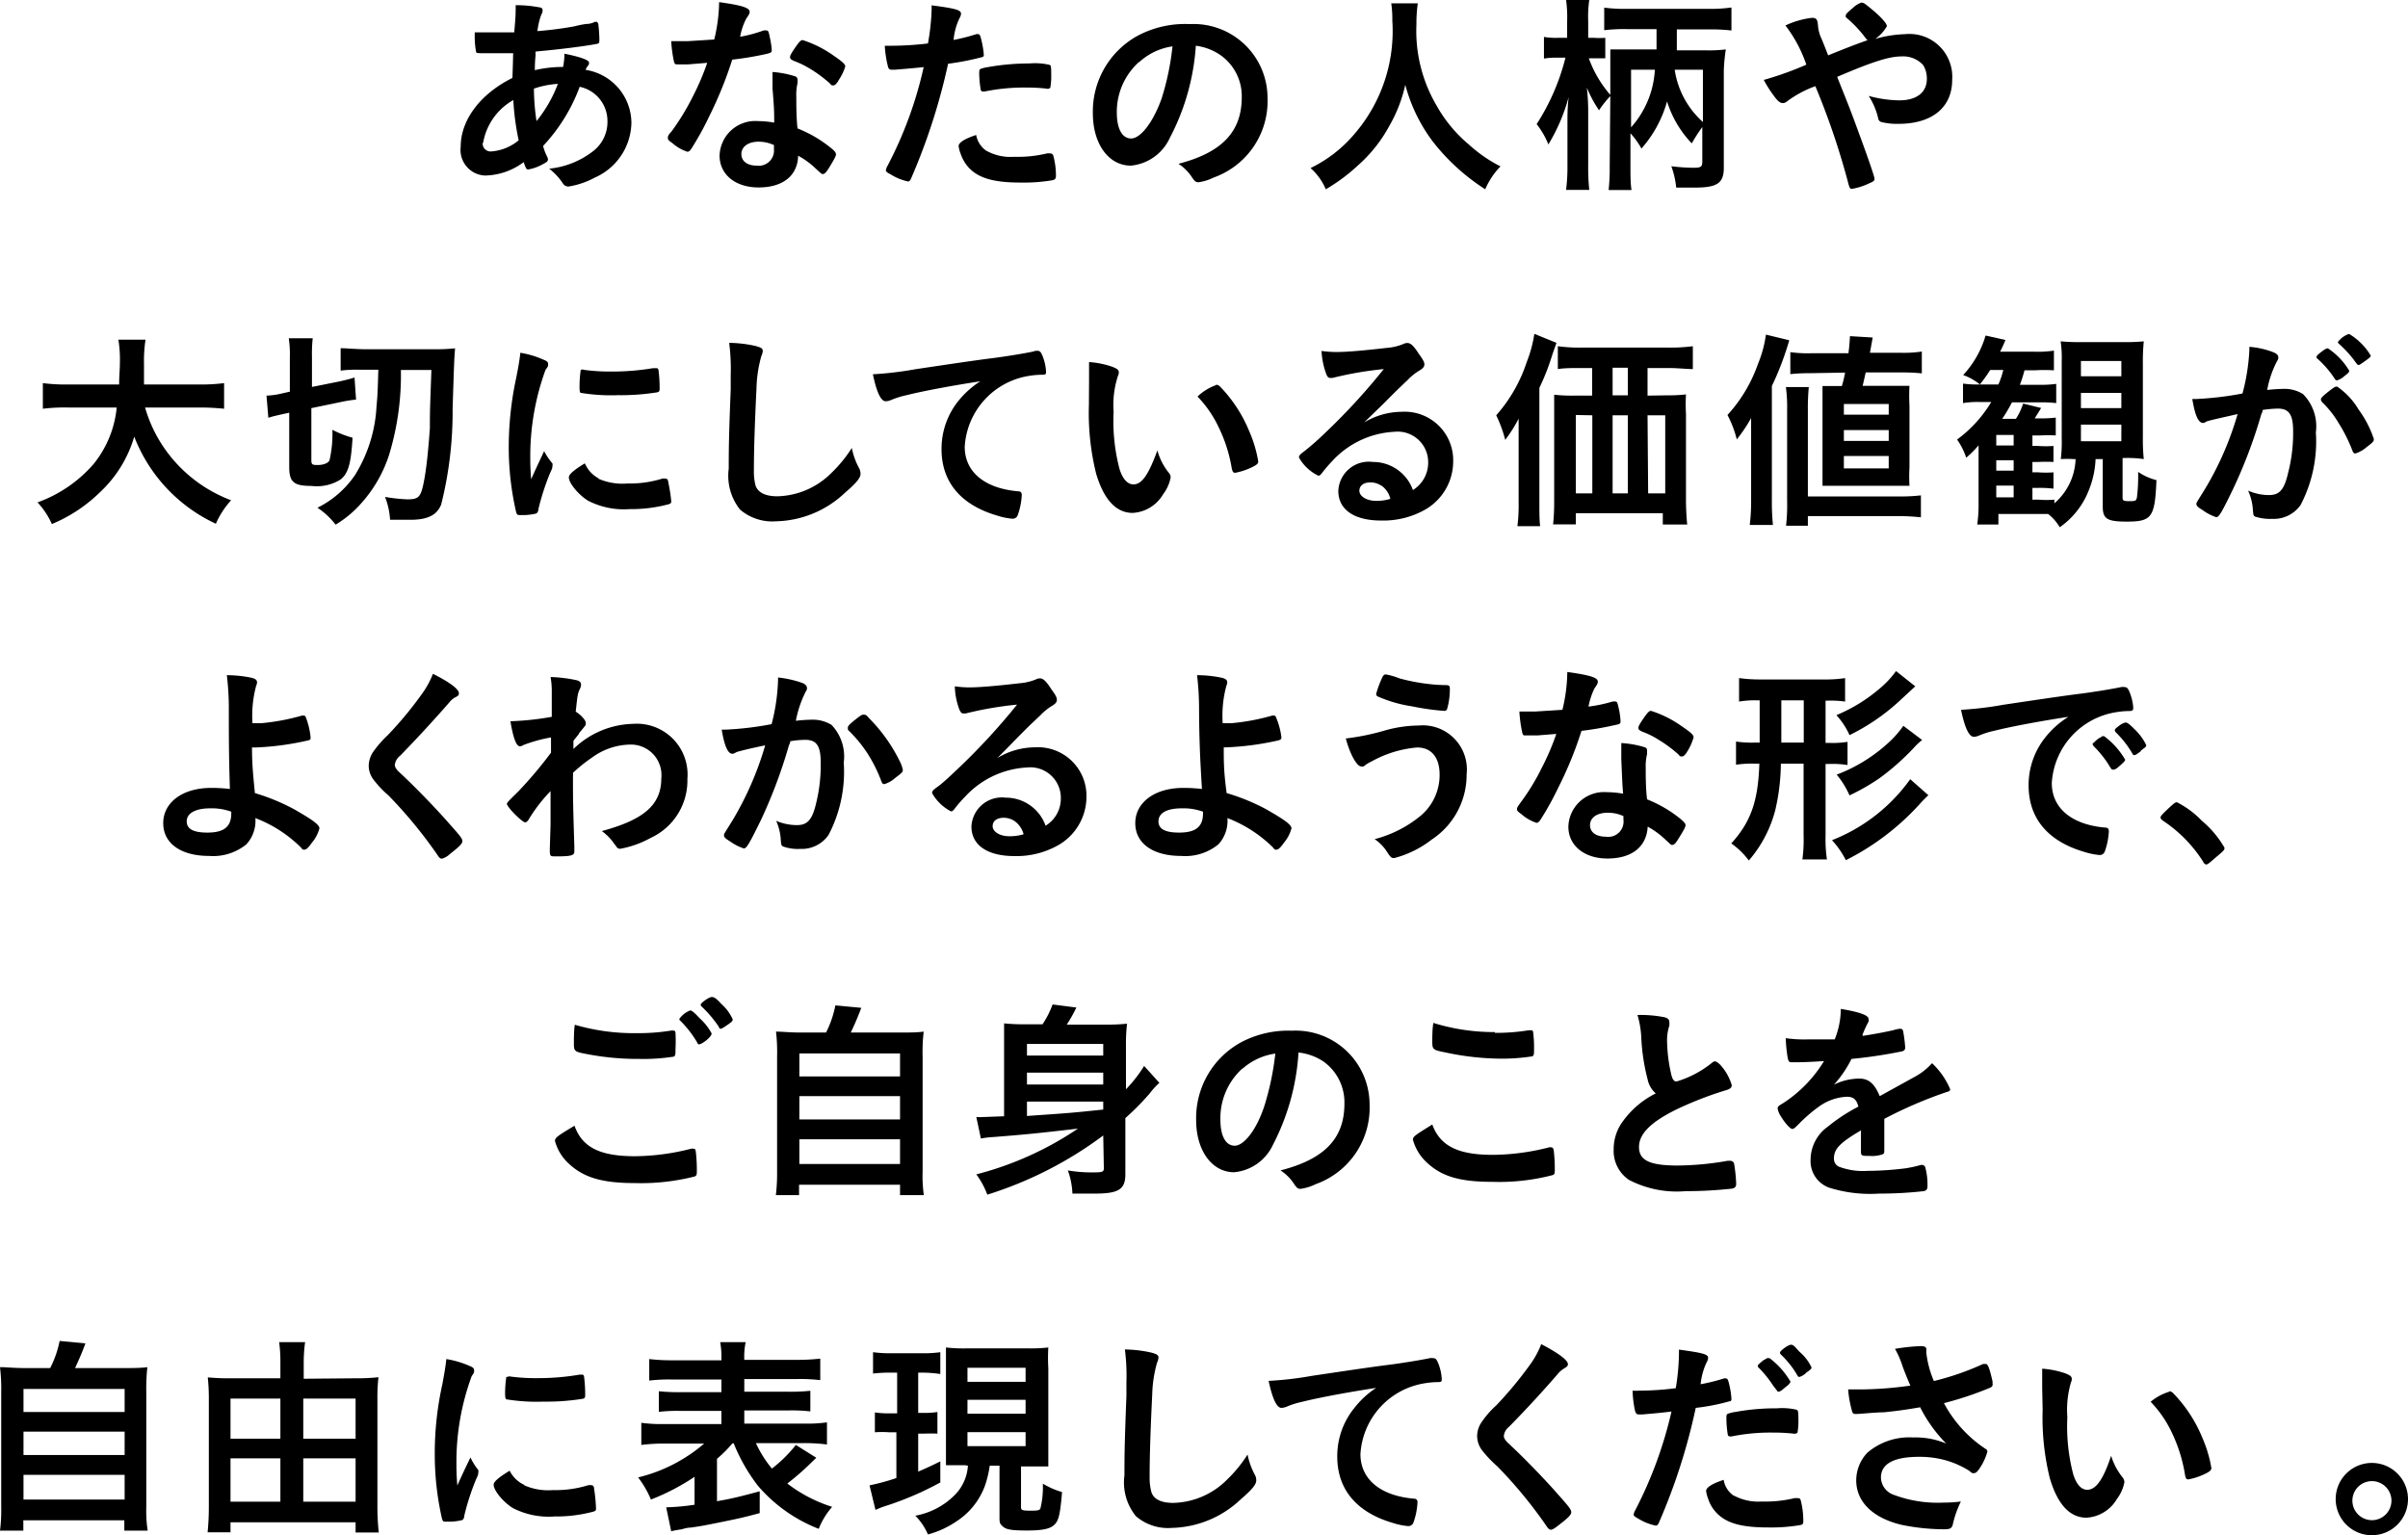
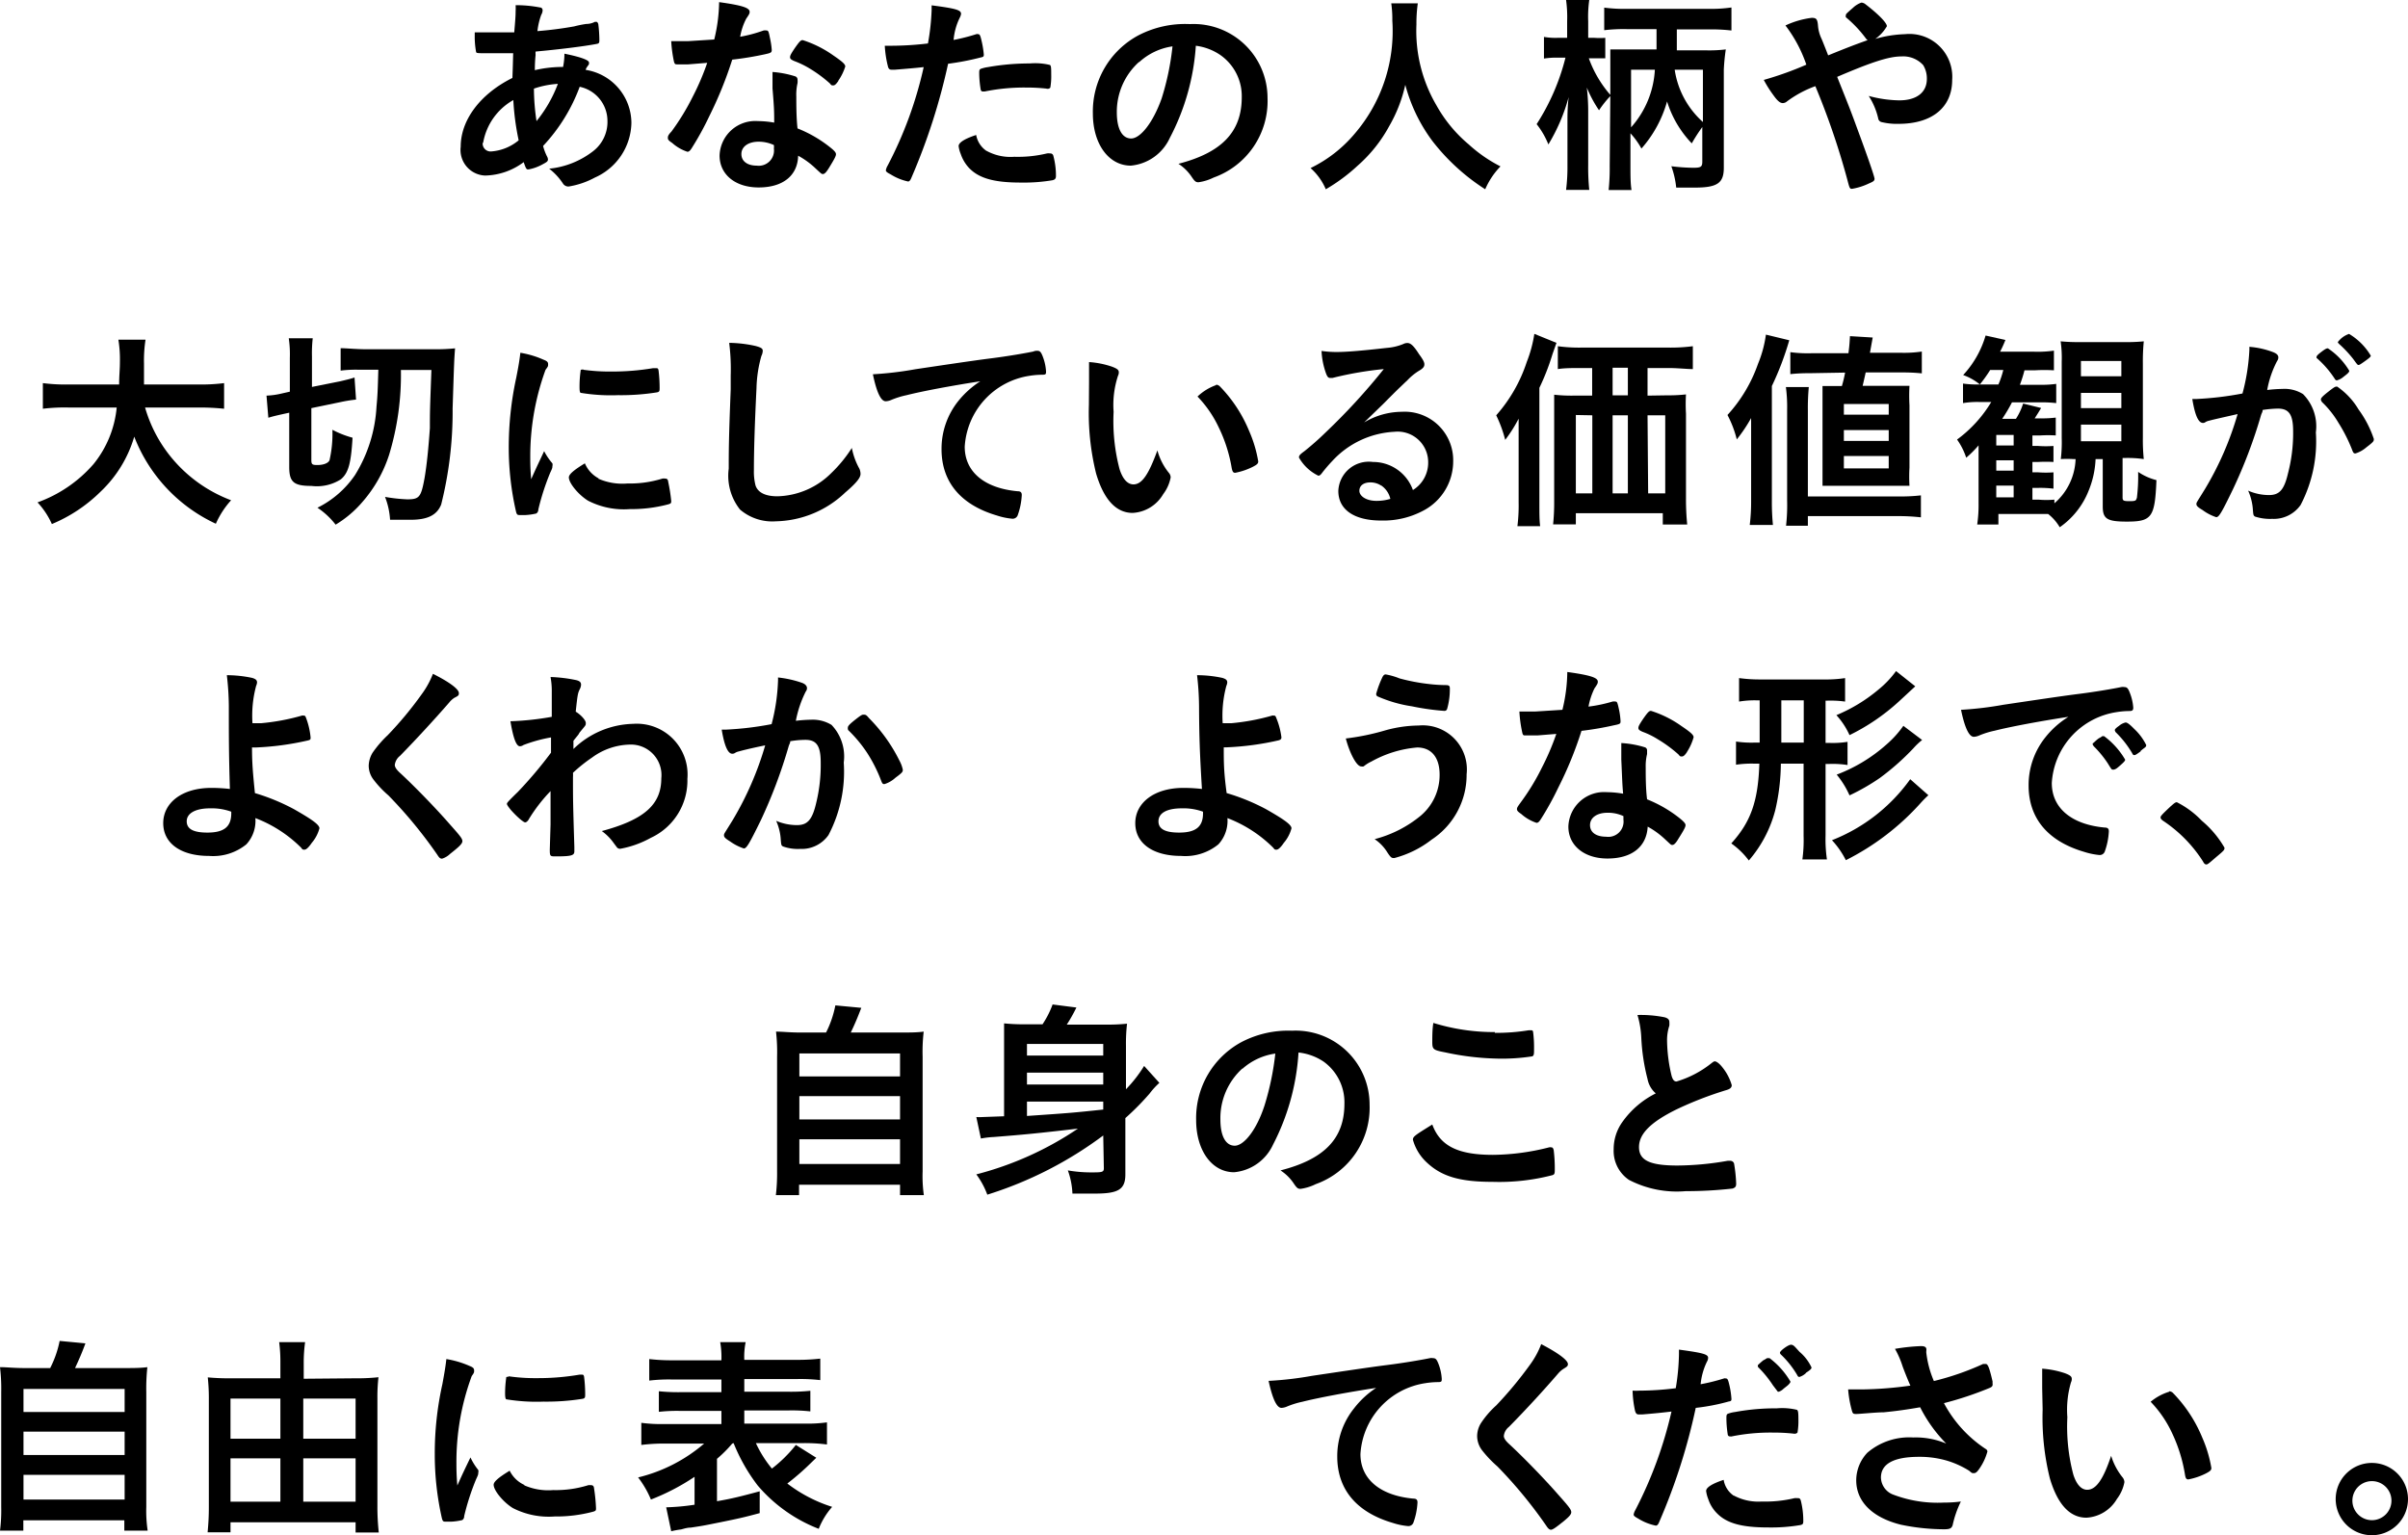
<svg xmlns="http://www.w3.org/2000/svg" viewBox="0 0 157.85 100.66">
  <g id="レイヤー_2" data-name="レイヤー 2">
    <g id="sp_参加までの流れ">
      <g>
        <path d="M33.64,3.49c-.64,0-1.24,0-1.77,0s-.64,0-.66-.08a5.54,5.54,0,0,1-.09-1.08V2.12c.66,0,.94,0,1.29,0l1.3,0c.07-.81.09-1.09.09-1.37a3.34,3.34,0,0,0,0-.41,8.11,8.11,0,0,1,1.6.15c.11,0,.17.09.17.19a.61.61,0,0,1-.09.29,4.57,4.57,0,0,0-.25,1.07,24.17,24.17,0,0,0,2.41-.31,6.73,6.73,0,0,1,.79-.16A1.22,1.22,0,0,0,39,1.43h.09c.06,0,.1.06.13.15a9.23,9.23,0,0,1,.07,1c0,.21,0,.27-.18.3-.83.16-2.54.37-4,.5a1.1,1.1,0,0,0,0,.22,9.53,9.53,0,0,0-.05,1,8,8,0,0,1,1.85-.21A4.47,4.47,0,0,0,37,3.52c1.08.22,1.61.42,1.61.58s0,.1-.12.28a.62.62,0,0,0-.1.2,3.54,3.54,0,0,1,3,3.47A4,4,0,0,1,39,11.64a5.4,5.4,0,0,1-1.73.59.43.43,0,0,1-.35-.17,4,4,0,0,0-.92-1,5.59,5.59,0,0,0,2.87-1.14,2.42,2.42,0,0,0,.95-2A2.29,2.29,0,0,0,38,5.69a11.46,11.46,0,0,1-2.4,3.88,3.53,3.53,0,0,0,.25.67.52.52,0,0,1,.07.2c0,.14-.06.18-.38.35a3,3,0,0,1-.9.32c-.12,0-.15,0-.31-.48a4.36,4.36,0,0,1-2.53.88,1.68,1.68,0,0,1-1.6-1.89c0-1.75,1.28-3.46,3.39-4.51C33.62,4.38,33.63,3.77,33.64,3.49Zm-2,5.88a.52.52,0,0,0,.56.56A3.18,3.18,0,0,0,34,9.2a16.66,16.66,0,0,1-.35-2.64A4,4,0,0,0,31.67,9.37Zm4.9-3.87A6,6,0,0,0,35,5.81a14.68,14.68,0,0,0,.17,2.13A8.7,8.7,0,0,0,36.57,5.5Z" />
        <path d="M45.12,4.22l-.57,0h-.16c-.11,0-.16,0-.21-.18A8.62,8.62,0,0,1,44,2.7c.16,0,.56,0,1.07,0l1.75-.11A10.81,10.81,0,0,0,47.14.14c1.44.2,2,.36,2,.63,0,.1,0,.13-.22.45a4,4,0,0,0-.4,1.19A9.28,9.28,0,0,0,50.05,2a.63.63,0,0,1,.21,0c.1,0,.13.07.21.48a5.23,5.23,0,0,1,.12.79c0,.17-.05.2-.41.28A20.8,20.8,0,0,1,48,3.91a25.71,25.71,0,0,1-1.51,3.72,19.37,19.37,0,0,1-1.15,2.09c-.11.17-.18.23-.28.23a2.82,2.82,0,0,1-1-.58c-.23-.15-.28-.22-.28-.32s0-.18.24-.43a15.6,15.6,0,0,0,1.4-2.3,16.42,16.42,0,0,0,.94-2.2Zm4.61,8.07c-1.53,0-2.56-.85-2.56-2.09a2.34,2.34,0,0,1,2.52-2.26,6.34,6.34,0,0,1,1.06.1c0-.67,0-.94-.11-2.24,0-.27,0-.63,0-1.08A6.45,6.45,0,0,1,52.11,5a.22.22,0,0,1,.17.22,1.11,1.11,0,0,1,0,.23,3.34,3.34,0,0,0-.08.88c0,.52,0,1.4.08,2.09a8.29,8.29,0,0,1,2.1,1.21c.31.24.42.37.42.48s-.07.27-.46.9c-.17.28-.29.4-.39.4s-.09,0-.48-.36a5.27,5.27,0,0,0-1.15-.84C52.29,11.5,51.34,12.29,49.73,12.29Zm0-3c-.67,0-1.13.32-1.13.81s.42.76,1,.76a1,1,0,0,0,1.13-1.12,1,1,0,0,0,0-.23A2.41,2.41,0,0,0,49.7,9.29Zm5.24-4c-.17.24-.25.31-.35.31s-.12,0-.22-.13a8.75,8.75,0,0,0-1.36-1A6,6,0,0,0,52.06,4c-.2-.09-.27-.14-.27-.25s.07-.23.28-.55c.34-.49.42-.57.55-.57a7.27,7.27,0,0,1,2,1c.6.41.79.58.79.73A3.44,3.44,0,0,1,54.94,5.31Z" />
        <path d="M58.67,4.57h-.23c-.13,0-.2-.06-.24-.24A7,7,0,0,1,58,3h.45a20.83,20.83,0,0,0,2.38-.15A15.37,15.37,0,0,0,61.07.67V.35C62.69.56,63,.66,63,.91a.72.72,0,0,1-.08.24,4.09,4.09,0,0,0-.41,1.47A13,13,0,0,0,64,2.24a.17.17,0,0,1,.11,0c.12,0,.15.06.26.55a6,6,0,0,1,.12.78c0,.1,0,.16-.17.19a17.64,17.64,0,0,1-2.17.42,40.43,40.43,0,0,1-2.4,7.46c-.07.18-.14.26-.22.26a3.51,3.51,0,0,1-1.15-.47c-.24-.12-.31-.19-.31-.26a.85.85,0,0,1,.11-.3,26,26,0,0,0,2.37-6.47C60,4.46,59.53,4.5,58.67,4.57Zm6,5.32a3.26,3.26,0,0,0,1.82.39,8.12,8.12,0,0,0,2.14-.22.68.68,0,0,1,.2,0,.2.2,0,0,1,.22.16,5,5,0,0,1,.17,1.31c0,.18-.06.25-.24.29a11.26,11.26,0,0,1-2.07.15c-1.75,0-2.73-.28-3.38-.95a2.51,2.51,0,0,1-.55-.92,2,2,0,0,1-.14-.52c0-.24.42-.49,1.15-.73A1.61,1.61,0,0,0,64.66,9.89Zm3.93-4.08a12,12,0,0,0-1.36-.07,12.91,12.91,0,0,0-2.7.26h-.1a.14.14,0,0,1-.15-.11,6.74,6.74,0,0,1-.1-1.08c0-.18,0-.27.14-.31a2.41,2.41,0,0,1,.43-.1,15.6,15.6,0,0,1,2.74-.24,4.1,4.1,0,0,1,1.33.1c.07.06.08.17.08.63a4.4,4.4,0,0,1-.06.86s-.07.07-.14.07A.26.26,0,0,1,68.59,5.81Z" />
        <path d="M76.68,9.05a3.12,3.12,0,0,1-2.55,1.81c-1.46,0-2.49-1.43-2.49-3.42a5.66,5.66,0,0,1,3-5.13A6.63,6.63,0,0,1,78,1.58a4.85,4.85,0,0,1,5.09,4.85,5.32,5.32,0,0,1-3.53,5.21,3.22,3.22,0,0,1-1,.31c-.17,0-.24-.06-.42-.32a3,3,0,0,0-.89-.89C80.1,10,81.4,8.64,81.4,6.37A3.29,3.29,0,0,0,80,3.61,3.65,3.65,0,0,0,78.39,3,15.1,15.1,0,0,1,76.68,9.05Zm-2-5a4.39,4.39,0,0,0-1.47,3.32c0,1.08.35,1.71.94,1.71s1.42-1,2-2.63a17.35,17.35,0,0,0,.71-3.41A4.09,4.09,0,0,0,74.66,4.09Z" />
        <path d="M92.94.22a9.42,9.42,0,0,0-.09,1.39,9.65,9.65,0,0,0,1.32,5.31,9.14,9.14,0,0,0,2.11,2.55,9.36,9.36,0,0,0,2.08,1.44,4.93,4.93,0,0,0-1,1.5A13.71,13.71,0,0,1,93.9,9.25a10.75,10.75,0,0,1-1.78-3.69,9.48,9.48,0,0,1-1.06,2.72A9.4,9.4,0,0,1,89,10.86a11.7,11.7,0,0,1-2.09,1.55,3.9,3.9,0,0,0-1-1.39A8.77,8.77,0,0,0,88.8,8.77a10.32,10.32,0,0,0,2.47-7.41A7.3,7.3,0,0,0,91.2.22Z" />
        <path d="M105.56,6.3a6.74,6.74,0,0,0-.74.93,8,8,0,0,1-.8-1.49,13.23,13.23,0,0,1,.09,1.56v3.5a14.6,14.6,0,0,0,.07,1.65h-1.52a12.14,12.14,0,0,0,.09-1.65V7.87c0-.26,0-.87.08-1.51a12,12,0,0,1-1.33,3.11,5.3,5.3,0,0,0-.77-1.33,14.52,14.52,0,0,0,1.89-4.36h-.5a5.17,5.17,0,0,0-.91.06V2.42a4.35,4.35,0,0,0,.91.06h.61V1.39A8.26,8.26,0,0,0,102.66,0h1.52a7.71,7.71,0,0,0-.07,1.39V2.48h.39a4.81,4.81,0,0,0,.73,0V3.82c-.23,0-.44,0-.7,0h-.38a7.53,7.53,0,0,0,1.41,2.4V4.44c0-.5,0-.81,0-1.2.33,0,.64,0,1.28,0h1.75c0-.52,0-.52,0-1.23V1.91h-1.92a10.92,10.92,0,0,0-1.51.07V.5a10.11,10.11,0,0,0,1.51.08H112a9.3,9.3,0,0,0,1.5-.09V2a10.84,10.84,0,0,0-1.5-.07h-2.08c0,1.1,0,1.1,0,1.37h1.89a9,9,0,0,0,1.32-.06A12.84,12.84,0,0,0,113,4.57V11c0,1-.42,1.3-1.89,1.3l-1.23,0a5.86,5.86,0,0,0-.32-1.4A12.44,12.44,0,0,0,111,11c.5,0,.59-.06.59-.41V8.33a10.59,10.59,0,0,0-.69,1.07,6.91,6.91,0,0,1-1.62-2.75,7.84,7.84,0,0,1-1.68,3.09,5.1,5.1,0,0,0-.72-1v2.13c0,.64,0,1.17.07,1.59h-1.5a13.79,13.79,0,0,0,.07-1.59Zm1.36,2.05a6.16,6.16,0,0,0,1.56-3.78h-1.56Zm2.86-3.78A5.72,5.72,0,0,0,111.63,8V4.57Z" />
        <path d="M124.88,2.24a2.81,2.81,0,0,1,3.09,3c0,1.8-1.32,2.88-3.51,2.88A4.25,4.25,0,0,1,123.32,8a.29.29,0,0,1-.2-.24,4.65,4.65,0,0,0-.62-1.47,8,8,0,0,0,2,.29c1.14,0,1.81-.52,1.81-1.41a1.68,1.68,0,0,0-.24-.9,1.77,1.77,0,0,0-1.43-.57c-.8,0-1.9.35-4.21,1.34.88,2.2.88,2.2,1.37,3.54.59,1.59,1.08,3,1.08,3.14s-.09.19-.37.31a4.13,4.13,0,0,1-1.1.35c-.14,0-.16,0-.3-.55A49.09,49.09,0,0,0,119,5.65a7.24,7.24,0,0,0-1.86,1,.43.43,0,0,1-.27.11c-.18,0-.35-.14-.62-.52a7.68,7.68,0,0,1-.63-1,21.67,21.67,0,0,0,2.79-1,9,9,0,0,0-1.37-2.57,5.72,5.72,0,0,1,1.72-.5c.3,0,.37.08.41.46a2.42,2.42,0,0,0,.24.92s.14.33.43,1.08c1.23-.5,1.67-.67,2.59-1a.35.35,0,0,1-.11-.1A7.93,7.93,0,0,0,121,1.13a.21.21,0,0,1,0-.12c0-.09,0-.09.48-.51a1.54,1.54,0,0,1,.54-.33.49.49,0,0,1,.23.08c.85.65,1.44,1.24,1.44,1.47a2.6,2.6,0,0,1-.76.83A7.84,7.84,0,0,1,124.88,2.24Z" />
        <path d="M9.51,26.72a9.12,9.12,0,0,0,1.93,3.52,9.3,9.3,0,0,0,3.71,2.56,5.64,5.64,0,0,0-1,1.54,10.45,10.45,0,0,1-5.35-5.71,8.08,8.08,0,0,1-2.2,3.6,10,10,0,0,1-3.2,2.13,5.15,5.15,0,0,0-.94-1.42,8.81,8.81,0,0,0,3.67-2.51,6.92,6.92,0,0,0,1.52-3.71H4.51a11.81,11.81,0,0,0-1.7.08V25.12a11.85,11.85,0,0,0,1.7.09h3.3c0-.62.05-.94.05-1.47a8,8,0,0,0-.1-1.47H9.54a9,9,0,0,0-.1,1.58c0,.57,0,.88,0,1.36H13a12.18,12.18,0,0,0,1.69-.09V26.8A15.21,15.21,0,0,0,13,26.72Z" />
        <path d="M18.59,27.14c-.4.09-.68.15-1,.25l-.12-1.45a5,5,0,0,0,1-.14l.53-.12V23.47a7.3,7.3,0,0,0-.07-1.29h1.57a8.87,8.87,0,0,0-.05,1.19v2L22.3,25c.38-.09.72-.17.94-.25l.1,1.45a8.86,8.86,0,0,0-1,.16l-1.93.4v3.39c0,.3.05.34.4.34s.69-.1.79-.31a7.81,7.81,0,0,0,.19-2,6.47,6.47,0,0,0,1.32.52c-.1,1.72-.28,2.32-.77,2.73a2.93,2.93,0,0,1-1.93.43c-1.15,0-1.45-.25-1.45-1.24V27.06Zm4.85-2.9a7.89,7.89,0,0,0-1.11.06V22.83c.39,0,1,.07,1.74.07h4.37a12.75,12.75,0,0,0,1.39-.06c-.06.81-.06.84-.16,3.94a25,25,0,0,1-.75,6.3c-.28.7-.9,1-2,1l-1.35,0a4.93,4.93,0,0,0-.33-1.5,10.73,10.73,0,0,0,1.45.16c.8,0,.91-.14,1.14-1.39.15-.87.26-2,.35-3.28,0-1.09,0-1.09.1-3.81h-2a18,18,0,0,1-.77,5.55,8.78,8.78,0,0,1-1.76,3.11A7.14,7.14,0,0,1,22,34.4a5,5,0,0,0-1.19-1.11,6.42,6.42,0,0,0,2.46-2.14,9.45,9.45,0,0,0,1.41-4.48c.07-.76.08-1,.12-2.43Z" />
        <path d="M36.21,30.38a.34.34,0,0,1,0,.19c0,.1,0,.12-.14.42a15.81,15.81,0,0,0-.78,2.41c0,.16-.09.24-.14.27a4,4,0,0,1-.7.1h-.06l-.28,0c-.18,0-.22,0-.28-.21a18.83,18.83,0,0,1-.48-4.2,21.49,21.49,0,0,1,.49-4.59c.15-.76.22-1.18.27-1.64a6.14,6.14,0,0,1,1.51.45c.24.09.31.16.31.3s0,.14-.17.37a16.54,16.54,0,0,0-1,5.71c0,.32,0,.76.06,1.46.39-.88.53-1.15.85-1.84A4,4,0,0,0,36.21,30.38Zm3,1a3.9,3.9,0,0,0,1.92.32,7.17,7.17,0,0,0,2.29-.32.68.68,0,0,1,.2,0c.1,0,.17.06.18.2A11.22,11.22,0,0,1,44,32.84c0,.14,0,.18-.24.24a9.39,9.39,0,0,1-2.47.3,5.13,5.13,0,0,1-2.74-.55c-.62-.38-1.26-1.15-1.26-1.53,0-.19.29-.46,1.05-.92A2,2,0,0,0,39.25,31.37Zm-1-7.14a12.37,12.37,0,0,0,1.89.12,16.07,16.07,0,0,0,2.71-.22H43c.1,0,.14,0,.17.15a9.46,9.46,0,0,1,.07,1.13c0,.21,0,.28-.2.31a15.08,15.08,0,0,1-2.53.18,12.13,12.13,0,0,1-2.43-.15c-.07,0-.09-.14-.09-.39a7.44,7.44,0,0,1,.07-1.05c0-.06,0-.09.14-.09A.12.12,0,0,1,38.27,24.23Z" />
        <path d="M49.55,22.69c.35.1.45.16.45.32a.85.85,0,0,1-.09.33,8.41,8.41,0,0,0-.32,2.11c-.11,2.25-.17,4-.17,5.39a3.61,3.61,0,0,0,.11,1c.16.46.65.7,1.43.7A5.17,5.17,0,0,0,54.51,31a8.76,8.76,0,0,0,1.33-1.63,4.55,4.55,0,0,0,.5,1.37.93.93,0,0,1,.07.33c0,.25-.26.59-1,1.22a6.78,6.78,0,0,1-4.54,1.89,3.25,3.25,0,0,1-2.36-.77,3.56,3.56,0,0,1-.74-2.68c0-1.09,0-1.93.13-5.2,0-.49,0-.78,0-.91a13.66,13.66,0,0,0-.1-2.14A8.28,8.28,0,0,1,49.55,22.69Z" />
        <path d="M59.43,25.91a5.61,5.61,0,0,0-1,.31,1,1,0,0,1-.37.09c-.31,0-.59-.57-.84-1.77A22.81,22.81,0,0,0,60,24.21c1.68-.25,3.81-.57,4.93-.71s2.27-.34,2.8-.45A.59.59,0,0,1,68,23c.18,0,.25.09.38.44a3.22,3.22,0,0,1,.19.91c0,.17,0,.22-.25.22a5.57,5.57,0,0,0-.83.07,5,5,0,0,0-4.25,4.65c0,1.64,1.28,2.72,3.47,2.92.2,0,.27.08.27.25a4.56,4.56,0,0,1-.27,1.33.35.35,0,0,1-.36.22,4.55,4.55,0,0,1-1-.21c-2.38-.7-3.63-2.21-3.63-4.35a5,5,0,0,1,1.11-3.17A6,6,0,0,1,64.26,25C62.43,25.28,60.5,25.64,59.43,25.91Z" />
        <path d="M71.39,25c0-.41,0-1,0-1.26a5.87,5.87,0,0,1,1.5.3c.34.13.45.21.45.37a.46.46,0,0,1-.05.22A6.13,6.13,0,0,0,73,27a12.35,12.35,0,0,0,.39,3.76c.21.66.53,1,.91,1,.57,0,1-.67,1.57-2.23A4,4,0,0,0,76.62,31a.48.48,0,0,1,.12.3,2.6,2.6,0,0,1-.49,1.1,2.47,2.47,0,0,1-2,1.23c-1.08,0-1.89-.86-2.4-2.59a16.53,16.53,0,0,1-.47-4.49Zm8.33.22a.41.41,0,0,1,.27.14,9.17,9.17,0,0,1,1.89,2.89,8.41,8.41,0,0,1,.6,2c0,.14-.07.21-.36.36a4.43,4.43,0,0,1-1.15.39c-.13,0-.18-.07-.23-.32A9.75,9.75,0,0,0,79.88,28a7.49,7.49,0,0,0-1.38-2A3.4,3.4,0,0,1,79.72,25.25Z" />
        <path d="M91.89,27a3.18,3.18,0,0,1,3.37,3.25,3.65,3.65,0,0,1-1.83,3.16,5.56,5.56,0,0,1-2.89.72c-1.78,0-2.81-.72-2.81-1.94A2,2,0,0,1,90,30.29a2.77,2.77,0,0,1,2.62,1.84,2.1,2.1,0,0,0,1-1.82,2,2,0,0,0-2.2-2,5.93,5.93,0,0,0-4.07,1.9,10,10,0,0,0-.68.79c-.1.14-.17.19-.25.19A2.91,2.91,0,0,1,85.15,30c0-.13.06-.2.36-.42a18.35,18.35,0,0,0,1.38-1.22,41.25,41.25,0,0,0,3.82-4.16,22.87,22.87,0,0,0-3.36.58l-.16,0c-.11,0-.18-.07-.26-.28a5,5,0,0,1-.3-1.49,6.88,6.88,0,0,0,1,.07c.67,0,1.8-.1,3.28-.27a3.51,3.51,0,0,0,1.07-.25.6.6,0,0,1,.28-.07c.2,0,.4.16.76.73.27.36.35.54.35.65s0,.24-.35.44a3.61,3.61,0,0,0-.73.59c-.7.67-.71.67-1.58,1.55L89.42,27.7A4.84,4.84,0,0,1,91.89,27Zm-1.35,4.84a1.26,1.26,0,0,0-.71-.21c-.44,0-.72.21-.72.55s.44.66,1.11.66a3.09,3.09,0,0,0,.92-.13A1.45,1.45,0,0,0,90.54,31.83Z" />
        <path d="M99.55,28.92c0-.53,0-.92,0-1.47a9.19,9.19,0,0,1-.88,1.39,8.5,8.5,0,0,0-.59-1.61,9.91,9.91,0,0,0,2-3.49,8.5,8.5,0,0,0,.5-1.85l1.45.59-.26.74a15.35,15.35,0,0,1-.86,2.21v7.51c0,.74,0,1.15.05,1.56H99.47a11,11,0,0,0,.08-1.57Zm9.75-3a9.85,9.85,0,0,0,1.22-.06,10.92,10.92,0,0,0,0,1.26v5.59a16.76,16.76,0,0,0,.08,1.68H109v-.74h-5.7v.73h-1.49a13.93,13.93,0,0,0,.07-1.47V27.17c0-.48,0-.92,0-1.29a10.2,10.2,0,0,0,1.22.06h1.27V24.13h-.67c-.65,0-1.15,0-1.58.07V22.7a10.28,10.28,0,0,0,1.58.09h5.63a11.29,11.29,0,0,0,1.64-.09v1.5c-.39,0-1-.07-1.6-.07H108v1.81Zm-6,1.29v5.14h1.08V27.23Zm3.41-3.1h-1v1.81h1Zm-1,8.24h1V27.23h-1Zm2.33,0h1.12V27.23H108Z" />
        <path d="M114.79,28.91c0-.49,0-1,0-1.5a9.91,9.91,0,0,1-.94,1.4,7,7,0,0,0-.61-1.6,9.68,9.68,0,0,0,2-3.35,7.72,7.72,0,0,0,.52-1.92l1.53.37a19.37,19.37,0,0,1-1.14,3v7.55a15.17,15.17,0,0,0,.07,1.56H114.7a12.43,12.43,0,0,0,.09-1.57Zm2.29,5.56a12,12,0,0,0,.07-1.66V26.89a10,10,0,0,0-.08-1.51h1.5a14.85,14.85,0,0,0-.06,1.52v5.65h5.93a11.47,11.47,0,0,0,1.48-.07v1.44a12.93,12.93,0,0,0-1.5-.08h-5.91v.63Zm1.54-10a11.31,11.31,0,0,0-1.26.06V23.09a8.46,8.46,0,0,0,1.42.07h2.39c.06-.47.07-.6.1-1.12l1.49.09-.18,1h2a8.06,8.06,0,0,0,1.4-.08v1.43a11.78,11.78,0,0,0-1.23-.06h-2.45c-.06.28-.13.58-.2.88h1.93l1.14,0a11.67,11.67,0,0,0,0,1.28v4.08a10.5,10.5,0,0,0,0,1.19l-1.15,0H120.6c-.39,0-.71,0-1.13,0,0-.29,0-.64,0-1.06V26.4c0-.51,0-.87,0-1.09.33,0,.53,0,1.07,0h.2a8.07,8.07,0,0,0,.21-.88Zm2.25,2.72h2.94v-.7h-2.94Zm0,1.72h2.94v-.71h-2.94Zm0,1.8h2.94V29.9h-2.94Z" />
        <path d="M137.37,30.1a6.09,6.09,0,0,1-.45,2.06,5.27,5.27,0,0,1-1.9,2.41,3.09,3.09,0,0,0-.76-.87c-.25,0-.4,0-.72,0H131v.69h-1.39a8.87,8.87,0,0,0,.09-1.42V30.29c0-.4,0-.52,0-1.09a6.85,6.85,0,0,1-.81.81,4.43,4.43,0,0,0-.6-1.19,8.4,8.4,0,0,0,2.24-2.46h-.72a5.71,5.71,0,0,0-1.13.07V25.15a6.75,6.75,0,0,0,1,.06h.11a3.71,3.71,0,0,0-1.1-.62A6.47,6.47,0,0,0,130.16,22l1.3.29a7.5,7.5,0,0,1-.35.77h2.22a7.35,7.35,0,0,0,1.31-.07v1.29a10.73,10.73,0,0,0-1.25,0h-.68a8.9,8.9,0,0,1-.3.95h1.38a6.84,6.84,0,0,0,1-.06v1.26a8.37,8.37,0,0,0-1.06-.05h-1.84a10.72,10.72,0,0,1-.64,1.08h.9a4.13,4.13,0,0,0,.47-1l1.18.29c-.16.27-.21.35-.42.68h.38a7.11,7.11,0,0,0,1-.05v1.17a8.88,8.88,0,0,0-1,0h-.53v.69h.38a6.94,6.94,0,0,0,1,0v1.05a9,9,0,0,0-1,0h-.38v.68h.38a6.85,6.85,0,0,0,1,0v1.07a6.87,6.87,0,0,0-1-.05h-.38v.77h.39a6.07,6.07,0,0,0,1.05,0V33a4,4,0,0,0,1.39-2.9h-.15a6.93,6.93,0,0,0-.82,0,9.09,9.09,0,0,0,.06-1.39v-5a7.54,7.54,0,0,0-.07-1.33,12,12,0,0,0,1.32.05h2.8a11.52,11.52,0,0,0,1.33-.05,13.64,13.64,0,0,0-.06,1.47v4.82a12.33,12.33,0,0,0,.06,1.43,7.52,7.52,0,0,0-1.26-.07h-.13v2.59c0,.21.06.24.48.24s.4-.06.46-.23a11.83,11.83,0,0,0,.08-1.69,3.69,3.69,0,0,0,1.2.54c-.1,2.44-.3,2.72-1.94,2.72-1.3,0-1.58-.18-1.58-1V30.1ZM131,25.21a5.9,5.9,0,0,0,.32-.95h-.86a8.9,8.9,0,0,1-.68.95Zm1,4v-.69h-1.14v.69Zm-1.14,1.65h1.14v-.68h-1.14Zm0,1.75h1.14v-.77h-1.14Zm5.55-7.94h2.65v-1h-2.65Zm0,2.09h2.65v-1h-2.65Zm0,2.17h2.65V27.84h-2.65Z" />
        <path d="M144.83,27.58a.81.81,0,0,0-.25.09.25.25,0,0,1-.17.06c-.31,0-.53-.53-.7-1.57H144a21.1,21.1,0,0,0,3-.36,13.42,13.42,0,0,0,.45-2.82,2.27,2.27,0,0,0,0-.24,5.55,5.55,0,0,1,1.56.35c.23.09.34.2.34.34a.39.39,0,0,1-.08.24,6.61,6.61,0,0,0-.65,1.9,9.44,9.44,0,0,1,1-.07,2.28,2.28,0,0,1,1.35.34,3,3,0,0,1,.84,2.51,9,9,0,0,1-1,4.76,2.15,2.15,0,0,1-1.87.91,3.2,3.2,0,0,1-1.12-.15c-.11-.08-.11-.08-.15-.59a3.61,3.61,0,0,0-.3-1.11,3.42,3.42,0,0,0,1.36.29c.68,0,1-.32,1.26-1.45a10.41,10.41,0,0,0,.33-2.73c0-1.1-.27-1.49-1-1.49a7.42,7.42,0,0,0-1,.09c0,.16-.06.18-.11.36a32.43,32.43,0,0,1-1.83,4.83c-.74,1.53-.92,1.84-1.1,1.84a3.16,3.16,0,0,1-.9-.47c-.32-.19-.4-.28-.4-.39s0-.07.57-1a20.55,20.55,0,0,0,2.13-4.9C145.53,27.41,145,27.53,144.83,27.58Zm8.8-2.88a1.06,1.06,0,0,1-.45.24s-.08,0-.13-.1a6.52,6.52,0,0,0-1.19-1.37.1.1,0,0,1,0-.08c0-.06.1-.16.34-.34s.31-.21.4-.21A4.56,4.56,0,0,1,154,24.31C154,24.4,153.91,24.49,153.63,24.7Zm-1.49,1.49c0-.1.13-.23.54-.55s.42-.29.53-.29a4.77,4.77,0,0,1,1.4,1.5,7,7,0,0,1,1,1.93c0,.14,0,.18-.49.55a2,2,0,0,1-.71.4c-.1,0-.14,0-.24-.28a10.41,10.41,0,0,0-.88-1.73,6.28,6.28,0,0,0-1.08-1.36C152.17,26.29,152.14,26.25,152.14,26.19Zm1.84-4.3a4.08,4.08,0,0,1,1.43,1.43c0,.07-.09.15-.37.35s-.37.26-.43.26-.07,0-.35-.39a7.72,7.72,0,0,0-.94-1s-.07-.07-.07-.11A1.51,1.51,0,0,1,154,21.89Z" />
        <path d="M16.52,49c0,1,.05,1.6.19,3a13.58,13.58,0,0,1,2.57,1.06c1.1.63,1.66,1,1.66,1.25a2.42,2.42,0,0,1-.5.95c-.21.31-.37.45-.48.45s-.13,0-.22-.13a8.56,8.56,0,0,0-3-1.94,2.27,2.27,0,0,1-.59,1.72,3.45,3.45,0,0,1-2.45.76c-1.84,0-3-.82-3-2.15s1.23-2.31,3.15-2.31a10.59,10.59,0,0,1,1.22.07C15,49.44,15,48.33,15,46.27a18.38,18.38,0,0,0-.13-2,7.94,7.94,0,0,1,1.67.18c.22.07.31.14.31.3a.66.66,0,0,1-.06.22,7.54,7.54,0,0,0-.24,2.45l.55,0a14.27,14.27,0,0,0,2.69-.5.22.22,0,0,1,.11,0c.08,0,.11,0,.17.17a4.88,4.88,0,0,1,.29,1.26c0,.12,0,.16-.18.2a18.48,18.48,0,0,1-3.42.46h-.19Zm-2.75,4c-.95,0-1.53.32-1.53.85s.48.74,1.36.74c1.08,0,1.56-.38,1.56-1.26v-.11A3.76,3.76,0,0,0,13.77,53Z" />
        <path d="M30.08,45.44c0,.13,0,.17-.29.31a1.41,1.41,0,0,0-.35.32c-.87,1-2.12,2.37-3.22,3.49a.89.89,0,0,0-.34.59c0,.15.11.32.38.56.82.76,2.17,2.13,3.16,3.26.7.79.89,1,.89,1.18s-.24.39-.81.84a1.32,1.32,0,0,1-.52.31c-.13,0-.19-.06-.33-.28a29.8,29.8,0,0,0-3.19-3.87,6.7,6.7,0,0,1-.95-1,1.51,1.51,0,0,1-.34-.94,1.73,1.73,0,0,1,.25-.85,7.14,7.14,0,0,1,1-1.16,24,24,0,0,0,2.23-2.69,5.74,5.74,0,0,0,.73-1.33C29.48,44.73,30.08,45.19,30.08,45.44Z" />
        <path d="M36.09,54.06c0-1.53,0-1.53,0-2.19a10.5,10.5,0,0,0-1.41,1.82c-.07.14-.17.23-.26.23s-.47-.3-.92-.8c-.18-.22-.27-.35-.27-.41s0-.09.72-.79a27.56,27.56,0,0,0,2.17-2.57c0-.08,0-.4,0-1a9.77,9.77,0,0,0-1.81.5.41.41,0,0,1-.23.08c-.24,0-.44-.55-.62-1.64A18.63,18.63,0,0,0,36.17,47c0-.5,0-1.22,0-1.61a5.1,5.1,0,0,0-.08-1,9.53,9.53,0,0,1,1.71.21c.21.06.29.14.29.3a.71.71,0,0,1-.08.28c-.14.28-.15.38-.27,1.48.34.21.66.56.66.74s0,.13-.43.66c0,.06-.17.24-.38.51,0,.44,0,.44,0,.54a5.8,5.8,0,0,1,3.91-1.65,3.33,3.33,0,0,1,3.56,3.61,4.13,4.13,0,0,1-2.39,3.86,6.54,6.54,0,0,1-2,.72.27.27,0,0,1-.22-.08s0,0-.21-.28a3.34,3.34,0,0,0-.79-.8c2.79-.75,3.9-1.74,3.9-3.46a2,2,0,0,0-2.06-2.21,4.33,4.33,0,0,0-2.48.85,10.14,10.14,0,0,0-1.25,1,2.19,2.19,0,0,1,0,.29c0,1.5,0,1.63.09,4.57,0,.15,0,.27,0,.29,0,.27-.19.33-1.22.33-.36,0-.39,0-.39-.44Z" />
        <path d="M48.43,49.27a.69.69,0,0,0-.25.1.31.31,0,0,1-.18.05c-.29,0-.52-.54-.69-1.58h.27a20.94,20.94,0,0,0,3-.36A12.85,12.85,0,0,0,51,44.66a2.37,2.37,0,0,0,0-.24,7.07,7.07,0,0,1,1.57.35c.22.08.33.21.33.35a.35.35,0,0,1-.08.22,7.26,7.26,0,0,0-.65,1.92,9.41,9.41,0,0,1,1-.07,2.35,2.35,0,0,1,1.34.34A3,3,0,0,1,55.31,50a8.93,8.93,0,0,1-1,4.75,2.14,2.14,0,0,1-1.86.91,2.88,2.88,0,0,1-1.12-.16c-.12-.07-.12-.07-.16-.59a3.54,3.54,0,0,0-.29-1.09,3.52,3.52,0,0,0,1.36.28c.67,0,1-.32,1.26-1.44A10.44,10.44,0,0,0,53.8,50c0-1.09-.27-1.49-1-1.49a6,6,0,0,0-1,.09c0,.15-.06.17-.11.36a32.77,32.77,0,0,1-1.82,4.83c-.75,1.53-.93,1.84-1.11,1.84a3.31,3.31,0,0,1-.9-.46c-.32-.2-.4-.28-.4-.4s0-.07.57-1a20.91,20.91,0,0,0,2.13-4.9C49.13,49.08,48.56,49.23,48.43,49.27Zm7.15-1.57c0-.1.12-.23.53-.55s.42-.29.52-.29.15,0,.33.22a10.65,10.65,0,0,1,2,2.79,2.22,2.22,0,0,1,.22.59c0,.14,0,.18-.49.54a1.87,1.87,0,0,1-.71.41c-.1,0-.14,0-.24-.28a9.73,9.73,0,0,0-.88-1.74,8.79,8.79,0,0,0-1.26-1.52A.29.29,0,0,1,55.58,47.7Z" />
-         <path d="M67.84,49a3.18,3.18,0,0,1,3.38,3.25,3.66,3.66,0,0,1-1.84,3.16,5.55,5.55,0,0,1-2.88.72c-1.78,0-2.82-.72-2.82-1.94a2,2,0,0,1,2.24-1.89,2.76,2.76,0,0,1,2.62,1.84,2.08,2.08,0,0,0,1-1.82,2,2,0,0,0-2.2-2,5.93,5.93,0,0,0-4.06,1.9,8.29,8.29,0,0,0-.69.79c-.1.14-.17.19-.25.19A3,3,0,0,1,61.1,52c0-.13.06-.2.37-.42s.78-.66,1.37-1.22a42.46,42.46,0,0,0,3.83-4.16,23.11,23.11,0,0,0-3.37.58l-.15,0c-.11,0-.18-.07-.27-.28A4.69,4.69,0,0,1,62.59,45a6.75,6.75,0,0,0,.95.07c.67,0,1.81-.1,3.28-.27a3.58,3.58,0,0,0,1.08-.25.55.55,0,0,1,.28-.07c.19,0,.39.16.75.73.27.36.35.54.35.65s0,.24-.35.44a3.6,3.6,0,0,0-.72.59c-.71.67-.72.67-1.59,1.55-.61.63-.68.7-1.24,1.26A4.81,4.81,0,0,1,67.84,49ZM66.5,53.83a1.27,1.27,0,0,0-.72-.21c-.43,0-.71.21-.71.55s.43.66,1.1.66a3.16,3.16,0,0,0,.93-.13A1.54,1.54,0,0,0,66.5,53.83Z" />
        <path d="M80.22,49c0,1,0,1.6.19,3A13.58,13.58,0,0,1,83,53.06c1.1.63,1.66,1,1.66,1.25a2.42,2.42,0,0,1-.5.95c-.21.31-.37.45-.48.45s-.12,0-.22-.13a8.56,8.56,0,0,0-3-1.94,2.27,2.27,0,0,1-.59,1.72,3.43,3.43,0,0,1-2.45.76c-1.84,0-3-.82-3-2.15s1.24-2.31,3.15-2.31a10.59,10.59,0,0,1,1.22.07c-.14-2.29-.18-3.4-.19-5.46a18.38,18.38,0,0,0-.13-2,7.86,7.86,0,0,1,1.67.18c.22.07.31.14.31.3a.66.66,0,0,1-.06.22,7.54,7.54,0,0,0-.24,2.45l.55,0a14.27,14.27,0,0,0,2.69-.5.22.22,0,0,1,.11,0c.08,0,.11,0,.17.17A4.88,4.88,0,0,1,84,48.34c0,.12-.05.16-.18.2a18.48,18.48,0,0,1-3.42.46h-.19Zm-2.75,4c-1,0-1.53.32-1.53.85s.48.74,1.36.74c1.08,0,1.56-.38,1.56-1.26v-.11A3.76,3.76,0,0,0,77.47,53Z" />
        <path d="M90.8,47.89A8.35,8.35,0,0,1,93,47.57a2.89,2.89,0,0,1,3.14,3.2,5.08,5.08,0,0,1-2.29,4.28,6.77,6.77,0,0,1-2.45,1.21c-.18,0-.22,0-.52-.47a2.82,2.82,0,0,0-.77-.77,7.8,7.8,0,0,0,3-1.52,3.49,3.49,0,0,0,1.26-2.71c0-1.13-.54-1.78-1.47-1.78a7.42,7.42,0,0,0-3,.92,2.41,2.41,0,0,0-.51.32.41.41,0,0,1-.17,0c-.27,0-.72-.78-1-1.83A15.64,15.64,0,0,0,90.8,47.89Zm.94-3.41a12.66,12.66,0,0,0,1.94.37,9.74,9.74,0,0,0,1.1.07c.21,0,.26.06.26.21a4.62,4.62,0,0,1-.18,1.36.18.18,0,0,1-.19.12,16.32,16.32,0,0,1-2.12-.3,8.77,8.77,0,0,1-2.27-.66.21.21,0,0,1-.07-.15,6.55,6.55,0,0,1,.43-1.14c.07-.11.12-.14.2-.14A4.44,4.44,0,0,1,91.74,44.48Z" />
        <path d="M100.77,48.22l-.58,0H100c-.12,0-.17,0-.21-.18a8.49,8.49,0,0,1-.19-1.39c.16,0,.57,0,1.07,0l1.75-.11a10.81,10.81,0,0,0,.32-2.48c1.44.2,2,.36,2,.63,0,.1,0,.13-.22.45a4.57,4.57,0,0,0-.39,1.19A9.52,9.52,0,0,0,105.7,46a.59.59,0,0,1,.21,0c.09,0,.12.07.21.48a4.89,4.89,0,0,1,.11.79c0,.17,0,.2-.41.28a20.53,20.53,0,0,1-2.15.37,24.62,24.62,0,0,1-1.52,3.72A19.37,19.37,0,0,1,101,53.72c-.11.17-.18.23-.28.23a2.82,2.82,0,0,1-1-.58c-.22-.15-.28-.22-.28-.32s.06-.18.24-.43a14.79,14.79,0,0,0,1.4-2.3,16.42,16.42,0,0,0,.94-2.2Zm4.6,8.07c-1.52,0-2.56-.85-2.56-2.09a2.34,2.34,0,0,1,2.52-2.26,6.53,6.53,0,0,1,1.07.1c-.06-.67-.06-.94-.12-2.24,0-.27,0-.63,0-1.08a6.45,6.45,0,0,1,1.52.27.21.21,0,0,1,.17.22c0,.07,0,.13,0,.23a3.31,3.31,0,0,0-.09.88c0,.52,0,1.4.09,2.09a8.47,8.47,0,0,1,2.1,1.21c.3.24.42.37.42.48s-.07.27-.47.9c-.16.28-.29.4-.39.4s-.08,0-.47-.36a5.52,5.52,0,0,0-1.15-.84C107.94,55.5,107,56.29,105.37,56.29Zm0-3c-.68,0-1.14.32-1.14.81s.42.76,1.05.76a1,1,0,0,0,1.14-1.12c0-.12,0-.23,0-.23A2.4,2.4,0,0,0,105.35,53.29Zm5.23-4c-.16.24-.25.31-.35.31s-.12,0-.22-.13a8.75,8.75,0,0,0-1.36-1,5.18,5.18,0,0,0-1-.49c-.2-.09-.27-.14-.27-.25s.07-.23.28-.55c.34-.49.42-.57.55-.57a7.14,7.14,0,0,1,2,1c.61.41.79.58.79.73A3.44,3.44,0,0,1,110.58,49.31Z" />
        <path d="M115.19,45.92A6.22,6.22,0,0,0,114,46V44.46a9.85,9.85,0,0,0,1.37.09h4.19a8.39,8.39,0,0,0,1.39-.09V46a7,7,0,0,0-1.18-.06h-.1v2.77h.24a6.15,6.15,0,0,0,1.2-.07v1.52a6.33,6.33,0,0,0-1.2-.07h-.24v4.7a9,9,0,0,0,.09,1.56h-1.61a9.24,9.24,0,0,0,.08-1.54V50.07h-1.49a13.86,13.86,0,0,1-.37,3.06,8.19,8.19,0,0,1-1.73,3.29,5.12,5.12,0,0,0-1.15-1.12c1.28-1.41,1.76-2.77,1.84-5.23H115a6.91,6.91,0,0,0-1.2.07V48.62a6.71,6.71,0,0,0,1.2.07h.35V45.92Zm1.58,2.77h1.47V45.92h-1.47Zm9.64,3.45a7.2,7.2,0,0,0-.55.56A16.58,16.58,0,0,1,121,56.4a5.65,5.65,0,0,0-.91-1.31,11.45,11.45,0,0,0,5.13-4ZM125.55,45l-1.08,1a13.72,13.72,0,0,1-3.23,2.2,4.87,4.87,0,0,0-.86-1.31,10.6,10.6,0,0,0,2.75-1.67A6.39,6.39,0,0,0,124.29,44Zm.45,3.52a4.37,4.37,0,0,0-.57.54A16.24,16.24,0,0,1,123.24,51a13.86,13.86,0,0,1-2,1.15,5.77,5.77,0,0,0-.84-1.36,10.47,10.47,0,0,0,3.29-2,6.7,6.7,0,0,0,1.08-1.2Z" />
        <path d="M130.75,47.91a5.61,5.61,0,0,0-1,.31,1,1,0,0,1-.36.09c-.31,0-.59-.57-.84-1.77a22.92,22.92,0,0,0,2.77-.33c1.68-.25,3.81-.57,4.93-.71s2.27-.34,2.8-.45a.59.59,0,0,1,.21,0c.18,0,.25.09.38.44a3.27,3.27,0,0,1,.2.91c0,.17-.06.22-.26.22a5.33,5.33,0,0,0-.82.07,5,5,0,0,0-4.26,4.65c0,1.64,1.29,2.72,3.47,2.92.2,0,.27.08.27.25a4.56,4.56,0,0,1-.27,1.33.35.35,0,0,1-.36.22,4.76,4.76,0,0,1-1-.21c-2.38-.7-3.63-2.21-3.63-4.35a5,5,0,0,1,1.11-3.17A5.87,5.87,0,0,1,135.59,47C133.75,47.28,131.82,47.64,130.75,47.91Zm7.18.36a5.11,5.11,0,0,1,1.38,1.54c0,.07-.08.16-.33.38s-.28.23-.4.27l-.09,0c-.06,0-.07,0-.32-.41a6.92,6.92,0,0,0-.92-1.12l-.07-.11c0-.07,0-.11.06-.11a2.43,2.43,0,0,1,.34-.3,1.25,1.25,0,0,0,.23-.14.06.06,0,0,1,.05,0h.07Zm2.39,1c-.21.15-.33.24-.4.24s-.09,0-.16-.14A6.56,6.56,0,0,0,138.68,48a.51.51,0,0,1-.05-.12c0-.07.08-.15.28-.29a1,1,0,0,1,.43-.22c.1,0,.27.12.56.42a3.63,3.63,0,0,1,.79,1.06C140.69,49,140.59,49,140.32,49.24Z" />
        <path d="M142.28,52.88c.25-.22.32-.28.42-.28a6,6,0,0,1,1.63,1.21,6.62,6.62,0,0,1,1.49,1.77c0,.13,0,.16-.43.52s-.65.58-.75.58-.16-.06-.23-.2a9,9,0,0,0-2.61-2.66c-.11-.08-.17-.14-.17-.22S141.66,53.46,142.28,52.88Z" />
-         <path d="M41.62,75.81a15.22,15.22,0,0,0,3.68-.49.36.36,0,0,1,.16,0c.08,0,.12,0,.15.18a10.18,10.18,0,0,1,.07,1.22c0,.28,0,.36-.15.42a14.29,14.29,0,0,1-3.94.43c-2.11,0-3.32-.36-4.29-1.26a3.13,3.13,0,0,1-.92-1.5c0-.21.13-.31,1.28-1C38.16,75.22,39.32,75.81,41.62,75.81Zm.13-8.07A13.1,13.1,0,0,0,44,67.57h.09c.12,0,.16,0,.19.13a10.39,10.39,0,0,1,0,1.09c0,.32,0,.43-.11.49a12.85,12.85,0,0,1-2.27.15,17.54,17.54,0,0,1-3.44-.32c-.8-.15-.84-.18-.84-.69,0-.3,0-.85.06-1.23A13.78,13.78,0,0,0,41.75,67.74Zm4.1.73c-.07,0-.11,0-.15-.12a7,7,0,0,0-1.11-1.43.15.15,0,0,1-.06-.11,1.53,1.53,0,0,1,.72-.56c.09,0,.26.13.61.51a3.68,3.68,0,0,1,.79,1C46.65,68,46,68.47,45.85,68.47Zm1.44-2.64a3,3,0,0,1,.74,1c0,.08,0,.13-.26.31s-.44.31-.52.31-.08,0-.14-.14A7.75,7.75,0,0,0,46,66a.19.19,0,0,1-.07-.12c0-.12.55-.51.73-.51S47,65.51,47.29,65.83Z" />
        <path d="M54.15,67.7a6.82,6.82,0,0,0,.61-1.78l1.7.16c-.24.63-.43,1.08-.69,1.62h3.11c.79,0,1.21,0,1.67-.06a11.38,11.38,0,0,0-.07,1.64v7.53a8.83,8.83,0,0,0,.08,1.55H59v-.68H52.38v.68H50.86a12.21,12.21,0,0,0,.08-1.56V69.28a11.79,11.79,0,0,0-.07-1.64c.45,0,.87.06,1.64.06ZM52.4,70.58H59V69.07H52.4Zm0,2.82H59V71.87H52.4Zm0,2.92H59V74.7H52.4Z" />
        <path d="M72.32,74.45a25.27,25.27,0,0,1-7.6,3.88A5.34,5.34,0,0,0,64,77a21.43,21.43,0,0,0,6.66-3c-2.66.31-3.49.39-5.52.55a5.85,5.85,0,0,0-.84.1L64,73.24a3.71,3.71,0,0,0,.44,0l1.38-.05v-4.8c0-.5,0-.87,0-1.29a13.19,13.19,0,0,0,1.43.06h1.09A6.13,6.13,0,0,0,69,65.86l1.56.2a10.18,10.18,0,0,1-.63,1.12h2.51a12.29,12.29,0,0,0,1.44-.06,11.61,11.61,0,0,0-.07,1.47v2.83A8.82,8.82,0,0,0,75,69.89L76,71a4.8,4.8,0,0,0-.64.7,17.13,17.13,0,0,1-1.59,1.61V77c0,1-.47,1.26-2,1.26l-1.47,0A5,5,0,0,0,70,76.74a8.93,8.93,0,0,0,1.48.13c.74,0,.88,0,.88-.27Zm0-6h-5v.76h5Zm-5,2.66h5v-.78h-5Zm0,2.06c2.9-.2,2.9-.2,5-.42v-.52h-5Z" />
        <path d="M83.45,75.05a3.12,3.12,0,0,1-2.55,1.81c-1.46,0-2.49-1.43-2.49-3.42a5.66,5.66,0,0,1,3-5.13,6.63,6.63,0,0,1,3.28-.73,4.85,4.85,0,0,1,5.09,4.85,5.32,5.32,0,0,1-3.53,5.21,3.22,3.22,0,0,1-1,.31c-.17,0-.24-.06-.42-.32a3,3,0,0,0-.89-.89c2.89-.74,4.19-2.1,4.19-4.37a3.29,3.29,0,0,0-1.36-2.76,3.65,3.65,0,0,0-1.65-.6A15.1,15.1,0,0,1,83.45,75.05Zm-2-5A4.39,4.39,0,0,0,80,73.41c0,1.08.35,1.71.94,1.71s1.42-1,1.95-2.63a18.11,18.11,0,0,0,.71-3.41A4.09,4.09,0,0,0,81.43,70.09Z" />
        <path d="M97.86,75.72a15.22,15.22,0,0,0,3.68-.49.34.34,0,0,1,.16,0c.08,0,.12.06.15.19a9.87,9.87,0,0,1,.07,1.21c0,.28,0,.37-.15.42a13.85,13.85,0,0,1-3.94.44c-2.12,0-3.32-.35-4.29-1.26a3.18,3.18,0,0,1-.92-1.5c0-.21.13-.29,1.27-1C94.4,75.13,95.56,75.72,97.86,75.72Zm.12-8a13,13,0,0,0,2.24-.17h.1c.11,0,.16,0,.18.12a7.91,7.91,0,0,1,.06,1.1c0,.32,0,.43-.11.49a12.85,12.85,0,0,1-2.27.15A17.71,17.71,0,0,1,94.73,69c-.79-.15-.84-.2-.84-.69,0-.32,0-.85.07-1.24A13.43,13.43,0,0,0,98,67.67Z" />
        <path d="M108,70.75a13.27,13.27,0,0,1-.41-2.72,6.12,6.12,0,0,0-.25-1.48,8,8,0,0,1,1.78.15c.21.06.31.15.31.31a1.93,1.93,0,0,1,0,.24,3,3,0,0,0-.15,1,10.27,10.27,0,0,0,.3,2.3c.08.26.17.36.32.36a6.73,6.73,0,0,0,2.24-1.16c.18-.14.21-.16.28-.16s.26.1.47.37a3.34,3.34,0,0,1,.63,1.19c0,.15-.1.25-.34.32a23.57,23.57,0,0,0-3.26,1.26c-1.71.84-2.48,1.61-2.48,2.48s.71,1.21,2.52,1.21a19.48,19.48,0,0,0,3.29-.31l.18,0a.26.26,0,0,1,.24.17,9.71,9.71,0,0,1,.14,1.33c0,.19-.06.26-.24.32a27.23,27.23,0,0,1-3.07.17,6.8,6.8,0,0,1-3.72-.74,2.29,2.29,0,0,1-1-2,3.05,3.05,0,0,1,.56-1.78,5.93,5.93,0,0,1,2.2-1.89A1.64,1.64,0,0,1,108,70.75Z" />
-         <path d="M122,74.11c-1.38.81-1.78,1.22-1.78,1.84a.57.57,0,0,0,.31.54,4.44,4.44,0,0,0,1.88.28,20.63,20.63,0,0,0,2.52-.17,8.53,8.53,0,0,0,1-.22H126a.23.23,0,0,1,.21.17,4.34,4.34,0,0,1,.14,1.22c0,.21-.07.29-.25.33a25.63,25.63,0,0,1-2.91.16,9,9,0,0,1-3.29-.39A1.85,1.85,0,0,1,118.69,76a2.67,2.67,0,0,1,1.13-2.13,11.31,11.31,0,0,1,2-1.31c-.11-.46-.32-.65-.75-.65a3.4,3.4,0,0,0-1.84.65,10,10,0,0,0-1.18,1c-.42.43-.46.46-.57.46s-.43-.32-.73-.81a1.36,1.36,0,0,1-.22-.52c0-.12,0-.15.36-.36a8.65,8.65,0,0,0,2.68-2.76c-1,.07-1.52.08-2.06.08-.21,0-.25,0-.32-.28a9.42,9.42,0,0,1-.13-1.3,8.43,8.43,0,0,0,1.43.08c.55,0,1.15,0,1.78,0a5.43,5.43,0,0,0,.4-2c1.25.21,1.82.42,1.82.66a.37.37,0,0,1,0,.17,7.38,7.38,0,0,0-.39.84.47.47,0,0,0,0,.1c.8-.12,1.5-.26,2-.37a2.27,2.27,0,0,1,.45-.1.19.19,0,0,1,.2.13,9.59,9.59,0,0,1,.14,1.09c0,.16-.06.23-.24.27a31,31,0,0,1-3.28.49,7.5,7.5,0,0,1-1.15,1.69,3.74,3.74,0,0,1,1.67-.4c.63,0,1,.36,1.33,1.15l2.21-1.22a4.25,4.25,0,0,0,1.22-.94,5,5,0,0,1,1.19,1.71c0,.08-.05.14-.23.18a28.34,28.34,0,0,0-4.09,1.76c0,.26,0,.9,0,1.35v.67c0,.17,0,.25-.1.3a2.1,2.1,0,0,1-.87.11c-.48,0-.56,0-.56-.27v-.05c0-.41,0-.94,0-1.28Z" />
        <path d="M3.29,89.7a6.85,6.85,0,0,0,.62-1.78l1.69.16c-.23.63-.43,1.08-.68,1.62H8c.78,0,1.2,0,1.66-.06a13.08,13.08,0,0,0-.07,1.64v7.53a8.61,8.61,0,0,0,.09,1.55H8.15v-.68H1.53v.68H0A10.6,10.6,0,0,0,.08,98.8V91.28A11.79,11.79,0,0,0,0,89.64c.45,0,.87.06,1.64.06ZM1.54,92.58H8.17V91.07H1.54Zm0,2.82H8.17V93.87H1.54Zm0,2.92H8.17V96.7H1.54Z" />
        <path d="M23.29,90.37a12.94,12.94,0,0,0,1.52-.07,11.31,11.31,0,0,0-.07,1.36v7.15a15.3,15.3,0,0,0,.09,1.67H23.31v-.67h-8.2v.66h-1.5c.05-.56.08-1,.08-1.67V91.6a12.71,12.71,0,0,0-.07-1.29,14.35,14.35,0,0,0,1.46.06h3.3v-1A9.74,9.74,0,0,0,18.3,88H20a9.88,9.88,0,0,0-.09,1.4v1ZM15.11,91.7v2.63h3.27V91.7Zm0,3.92v2.84h3.27V95.62Zm8.2-1.29V91.7H19.88v2.63Zm0,4.13V95.62H19.88v2.84Z" />
        <path d="M31.35,96.38a.34.34,0,0,1,0,.19c0,.1,0,.12-.14.42a15.81,15.81,0,0,0-.78,2.41c0,.16-.08.24-.14.27a4,4,0,0,1-.7.1h-.06l-.28,0c-.18,0-.22,0-.28-.21a18.89,18.89,0,0,1-.47-4.2A20.86,20.86,0,0,1,29,90.75c.14-.76.21-1.18.26-1.64a6.22,6.22,0,0,1,1.52.45c.23.09.3.16.3.3s0,.14-.16.37a16.26,16.26,0,0,0-1,5.71c0,.32,0,.76.06,1.46.39-.88.53-1.15.86-1.84A3.94,3.94,0,0,0,31.35,96.38Zm3,1a3.93,3.93,0,0,0,1.92.32,7.13,7.13,0,0,0,2.29-.32.68.68,0,0,1,.2,0c.1,0,.17.06.18.2a11.22,11.22,0,0,1,.13,1.31c0,.14,0,.18-.24.24a9.39,9.39,0,0,1-2.47.3,5.15,5.15,0,0,1-2.74-.55c-.62-.38-1.26-1.15-1.26-1.53,0-.19.29-.46,1.05-.92A2,2,0,0,0,34.39,97.37Zm-1-7.14a12.37,12.37,0,0,0,1.89.12A16.19,16.19,0,0,0,38,90.13h.12c.1,0,.14,0,.17.15a9.46,9.46,0,0,1,.07,1.13c0,.21,0,.28-.2.31a15,15,0,0,1-2.53.18,12.21,12.21,0,0,1-2.43-.15c-.06,0-.09-.14-.09-.39a7.44,7.44,0,0,1,.07-1c0-.06,0-.09.14-.09A.12.12,0,0,1,33.41,90.23Z" />
        <path d="M48,94.65a8.42,8.42,0,0,1-1,1v2.78c1-.17,1.65-.34,2.8-.65v1.43c-1,.27-1.34.35-2.83.65-.89.18-.95.19-1.69.3-.23,0-.44.07-.63.12a5.2,5.2,0,0,0-.65.12l-.33-1.57a14.67,14.67,0,0,0,1.86-.17V96.83a14.59,14.59,0,0,1-2.86,1.49,6.43,6.43,0,0,0-.84-1.45,10.39,10.39,0,0,0,4.33-2.22H43.61a12,12,0,0,0-1.57.09V93.29a9.93,9.93,0,0,0,1.56.08h3.69v-.86H44.66a10.72,10.72,0,0,0-1.47.06V91.22a12.54,12.54,0,0,0,1.47.06h2.63v-.83H44.06a10.92,10.92,0,0,0-1.5.07V89.11a12.8,12.8,0,0,0,1.58.08h3.15A5.72,5.72,0,0,0,47.21,88h1.67a4.75,4.75,0,0,0-.09,1.16h3.38a12.7,12.7,0,0,0,1.6-.08v1.41a11.36,11.36,0,0,0-1.52-.07H48.79v.83h2.83a12.44,12.44,0,0,0,1.5-.06v1.35a11,11,0,0,0-1.5-.06H48.79v.86h3.88a9.48,9.48,0,0,0,1.54-.08v1.45a11.51,11.51,0,0,0-1.54-.09H49.55a7.57,7.57,0,0,0,1.05,1.67,8.85,8.85,0,0,0,1.57-1.55l1.34.84-.3.29a16.58,16.58,0,0,1-1.6,1.4,9.53,9.53,0,0,0,2.94,1.53,4.9,4.9,0,0,0-.88,1.44,10,10,0,0,1-4-2.84,11.69,11.69,0,0,1-1.58-2.78Z" />
-         <path d="M58.38,90a9.29,9.29,0,0,0-1.15.06V88.66a8.45,8.45,0,0,0,1.22.07h2a8.1,8.1,0,0,0,1.19-.07v1.43A8.32,8.32,0,0,0,60.55,90h-.36v2.64h.4a5.09,5.09,0,0,0,.86-.06V94a8.38,8.38,0,0,0-.86,0h-.4v2.49c.47-.2.73-.32,1.45-.67v1.38a20.44,20.44,0,0,1-3.55,1.53,5.83,5.83,0,0,0-.7.27L57,97.39a14.23,14.23,0,0,0,1.76-.48v-3h-.49a6.37,6.37,0,0,0-.92,0V92.61a6.6,6.6,0,0,0,1,.06h.46V90Zm4.89,6.07c-.48,0-.79,0-1.26,0,0-.41,0-.81,0-1.36v-5c0-.73,0-1,0-1.36a10.27,10.27,0,0,0,1.31.06h4.12a10.27,10.27,0,0,0,1.28-.06,11.37,11.37,0,0,0,0,1.36v5c0,.58,0,1,0,1.44l-.79,0h-1v2.67c0,.2.08.23.63.23.38,0,.57,0,.64-.14a5.8,5.8,0,0,0,.16-1.63,5.42,5.42,0,0,0,1.26.55c-.12,1.45-.22,1.87-.5,2.14s-.76.38-1.81.38-1.36-.07-1.58-.27-.21-.26-.21-.74V96.1h-.64a6.78,6.78,0,0,1-.35,1.41,4.72,4.72,0,0,1-1.83,2.24,6.17,6.17,0,0,1-1.87.86A4,4,0,0,0,60,99.38,4.86,4.86,0,0,0,62.61,98a3,3,0,0,0,.84-1.9Zm.15-5.47h3.81v-.92H63.42Zm0,2.09h3.81v-.91H63.42Zm0,2.13h3.81V93.9H63.42Z" />
-         <path d="M75.49,88.69c.35.1.45.16.45.32a.85.85,0,0,1-.09.33,8.41,8.41,0,0,0-.32,2.11c-.11,2.25-.17,4-.17,5.39a3.54,3.54,0,0,0,.12,1c.15.46.64.7,1.43.7A5.13,5.13,0,0,0,80.45,97a8.76,8.76,0,0,0,1.33-1.63,4.84,4.84,0,0,0,.5,1.37.75.75,0,0,1,.07.33c0,.25-.26.59-1,1.22a6.78,6.78,0,0,1-4.54,1.89,3.22,3.22,0,0,1-2.35-.77,3.51,3.51,0,0,1-.75-2.68c0-1.09,0-1.93.13-5.2,0-.49,0-.78,0-.91a13.66,13.66,0,0,0-.1-2.14A8.28,8.28,0,0,1,75.49,88.69Z" />
        <path d="M85.37,91.91a5.61,5.61,0,0,0-1,.31,1,1,0,0,1-.37.09c-.3,0-.58-.57-.84-1.77A22.81,22.81,0,0,0,86,90.21c1.68-.25,3.81-.57,4.93-.71s2.27-.34,2.8-.45a.59.59,0,0,1,.21,0c.18,0,.25.09.38.44a3.22,3.22,0,0,1,.19.91c0,.17,0,.22-.25.22a5.33,5.33,0,0,0-.82.07,5,5,0,0,0-4.26,4.65c0,1.64,1.29,2.72,3.47,2.92.2,0,.27.08.27.25a4.56,4.56,0,0,1-.27,1.33.35.35,0,0,1-.36.22,4.55,4.55,0,0,1-1-.21c-2.38-.7-3.63-2.21-3.63-4.35a5,5,0,0,1,1.11-3.17A5.87,5.87,0,0,1,90.21,91C88.37,91.28,86.44,91.64,85.37,91.91Z" />
        <path d="M102.78,89.44c0,.13-.06.17-.29.31a1.62,1.62,0,0,0-.36.32c-.86,1-2.11,2.37-3.22,3.49a.87.87,0,0,0-.33.59c0,.15.11.32.38.56.82.76,2.17,2.13,3.16,3.26.7.79.88,1,.88,1.18s-.23.39-.81.84c-.27.21-.43.31-.52.31s-.18-.06-.32-.28a29.8,29.8,0,0,0-3.19-3.87,7.63,7.63,0,0,1-1-1.05,1.56,1.56,0,0,1-.33-.94,1.63,1.63,0,0,1,.25-.85,6,6,0,0,1,1-1.16,25.12,25.12,0,0,0,2.23-2.69,5.67,5.67,0,0,0,.72-1.33C102.18,88.73,102.78,89.19,102.78,89.44Z" />
        <path d="M107.66,92.74h-.24c-.12,0-.19-.06-.24-.24a7,7,0,0,1-.16-1.32,4.07,4.07,0,0,0,.44,0,19.06,19.06,0,0,0,2.39-.16,15,15,0,0,0,.21-2.21v-.32c1.62.22,1.93.31,1.91.56a.54.54,0,0,1-.08.24,4.33,4.33,0,0,0-.41,1.47,12.54,12.54,0,0,0,1.53-.38.18.18,0,0,1,.11,0c.13,0,.16.06.27.55a5.64,5.64,0,0,1,.11.78c0,.1,0,.16-.17.18a13.44,13.44,0,0,1-2.17.42,39.31,39.31,0,0,1-2.39,7.47c-.07.18-.14.25-.23.25a3.51,3.51,0,0,1-1.15-.46c-.23-.13-.3-.18-.3-.27a.9.9,0,0,1,.11-.29,27.1,27.1,0,0,0,2.37-6.46C109,92.62,108.51,92.67,107.66,92.74Zm6,5.32a3.4,3.4,0,0,0,1.82.39,8.2,8.2,0,0,0,2.15-.22.88.88,0,0,1,.19,0c.13,0,.18,0,.23.17a5.43,5.43,0,0,1,.16,1.3c0,.19,0,.26-.23.3a11.38,11.38,0,0,1-2.08.15c-1.75,0-2.73-.28-3.37-.95a2.34,2.34,0,0,1-.55-.91,2.19,2.19,0,0,1-.14-.53c0-.24.42-.49,1.15-.73A1.55,1.55,0,0,0,113.64,98.06ZM117.58,94a12,12,0,0,0-1.36-.07,12.79,12.79,0,0,0-2.7.25.18.18,0,0,1-.1,0,.14.14,0,0,1-.16-.11,6.93,6.93,0,0,1-.09-1.08c0-.19,0-.27.14-.31a2.16,2.16,0,0,1,.43-.1,14.59,14.59,0,0,1,2.73-.24,4.1,4.1,0,0,1,1.33.1c.07.06.09.17.09.63a4.4,4.4,0,0,1-.06.86s-.07.07-.14.07A.23.23,0,0,1,117.58,94ZM116,89.05a5.22,5.22,0,0,1,1.37,1.54c0,.06-.1.18-.21.27l-.24.19a.82.82,0,0,1-.31.2l-.07,0s0,0-.32-.42a7.11,7.11,0,0,0-.92-1.14.2.2,0,0,1-.07-.1l0-.08a4.64,4.64,0,0,1,.36-.32,1.61,1.61,0,0,0,.24-.14,0,0,0,0,1,0,0H116Zm2.36,1a1.07,1.07,0,0,1-.4.23c-.06,0-.09,0-.16-.14a6.19,6.19,0,0,0-1.06-1.33.19.19,0,0,1-.06-.12c0-.12.54-.52.72-.52s.26.14.57.47a3,3,0,0,1,.77,1C118.78,89.72,118.68,89.82,118.4,90Z" />
        <path d="M126.27,88.66a6.62,6.62,0,0,0,.5,1.89A17.87,17.87,0,0,0,130,89.43l.17,0c.14,0,.24.25.45,1.16a.58.58,0,0,0,0,.14.15.15,0,0,1,0,.06c0,.09-.05.15-.19.21a22.06,22.06,0,0,1-3,1A8.23,8.23,0,0,0,130.16,95a.21.21,0,0,1,.12.17,3.66,3.66,0,0,1-.55,1.16c-.13.18-.21.26-.34.26s-.12,0-.31-.16a5.93,5.93,0,0,0-1.49-.67,6.36,6.36,0,0,0-1.8-.24c-1.65,0-2.49.46-2.49,1.36a1.23,1.23,0,0,0,.84,1.13,8.17,8.17,0,0,0,3.28.51,8.42,8.42,0,0,0,1.12-.07A6.79,6.79,0,0,0,128,100c-.07.21-.18.27-.56.27a14,14,0,0,1-2.83-.3c-1.86-.46-2.93-1.51-2.93-2.91a2.64,2.64,0,0,1,.73-1.81,4.22,4.22,0,0,1,3-1,5.15,5.15,0,0,1,2.17.4,9.39,9.39,0,0,1-1.71-2.38c-.85.15-1.57.25-2.39.33-.49,0-1.57.11-1.78.11s-.25,0-.32-.28a7.22,7.22,0,0,1-.23-1.33l.94,0a24.7,24.7,0,0,0,3.14-.25c-.13-.28-.37-.88-.51-1.26a5.85,5.85,0,0,0-.5-1.15,12.78,12.78,0,0,1,1.7-.18c.26,0,.36.07.36.23Z" />
        <path d="M133.87,91c0-.41,0-1,0-1.26a6,6,0,0,1,1.5.3c.33.13.44.21.44.37a.46.46,0,0,1-.05.22,6.36,6.36,0,0,0-.24,2.29,12.35,12.35,0,0,0,.39,3.76c.21.66.53,1,.91,1,.58,0,1.05-.67,1.57-2.23a4.2,4.2,0,0,0,.76,1.43.53.53,0,0,1,.11.3,2.6,2.6,0,0,1-.49,1.1,2.47,2.47,0,0,1-2,1.23c-1.08,0-1.89-.86-2.4-2.59a16.53,16.53,0,0,1-.47-4.49Zm8.33.22a.39.39,0,0,1,.27.14,9.17,9.17,0,0,1,1.89,2.89,8.41,8.41,0,0,1,.6,2c0,.14-.07.21-.36.36a4.31,4.31,0,0,1-1.15.39c-.13,0-.18-.07-.22-.32a10.09,10.09,0,0,0-.87-2.77,7.49,7.49,0,0,0-1.38-2A3.48,3.48,0,0,1,142.2,91.25Z" />
        <path d="M157.85,98.28a2.37,2.37,0,1,1-2.36-2.36A2.37,2.37,0,0,1,157.85,98.28Zm-3.64,0a1.28,1.28,0,1,0,2.55,0,1.28,1.28,0,0,0-2.55,0Z" />
      </g>
    </g>
  </g>
</svg>